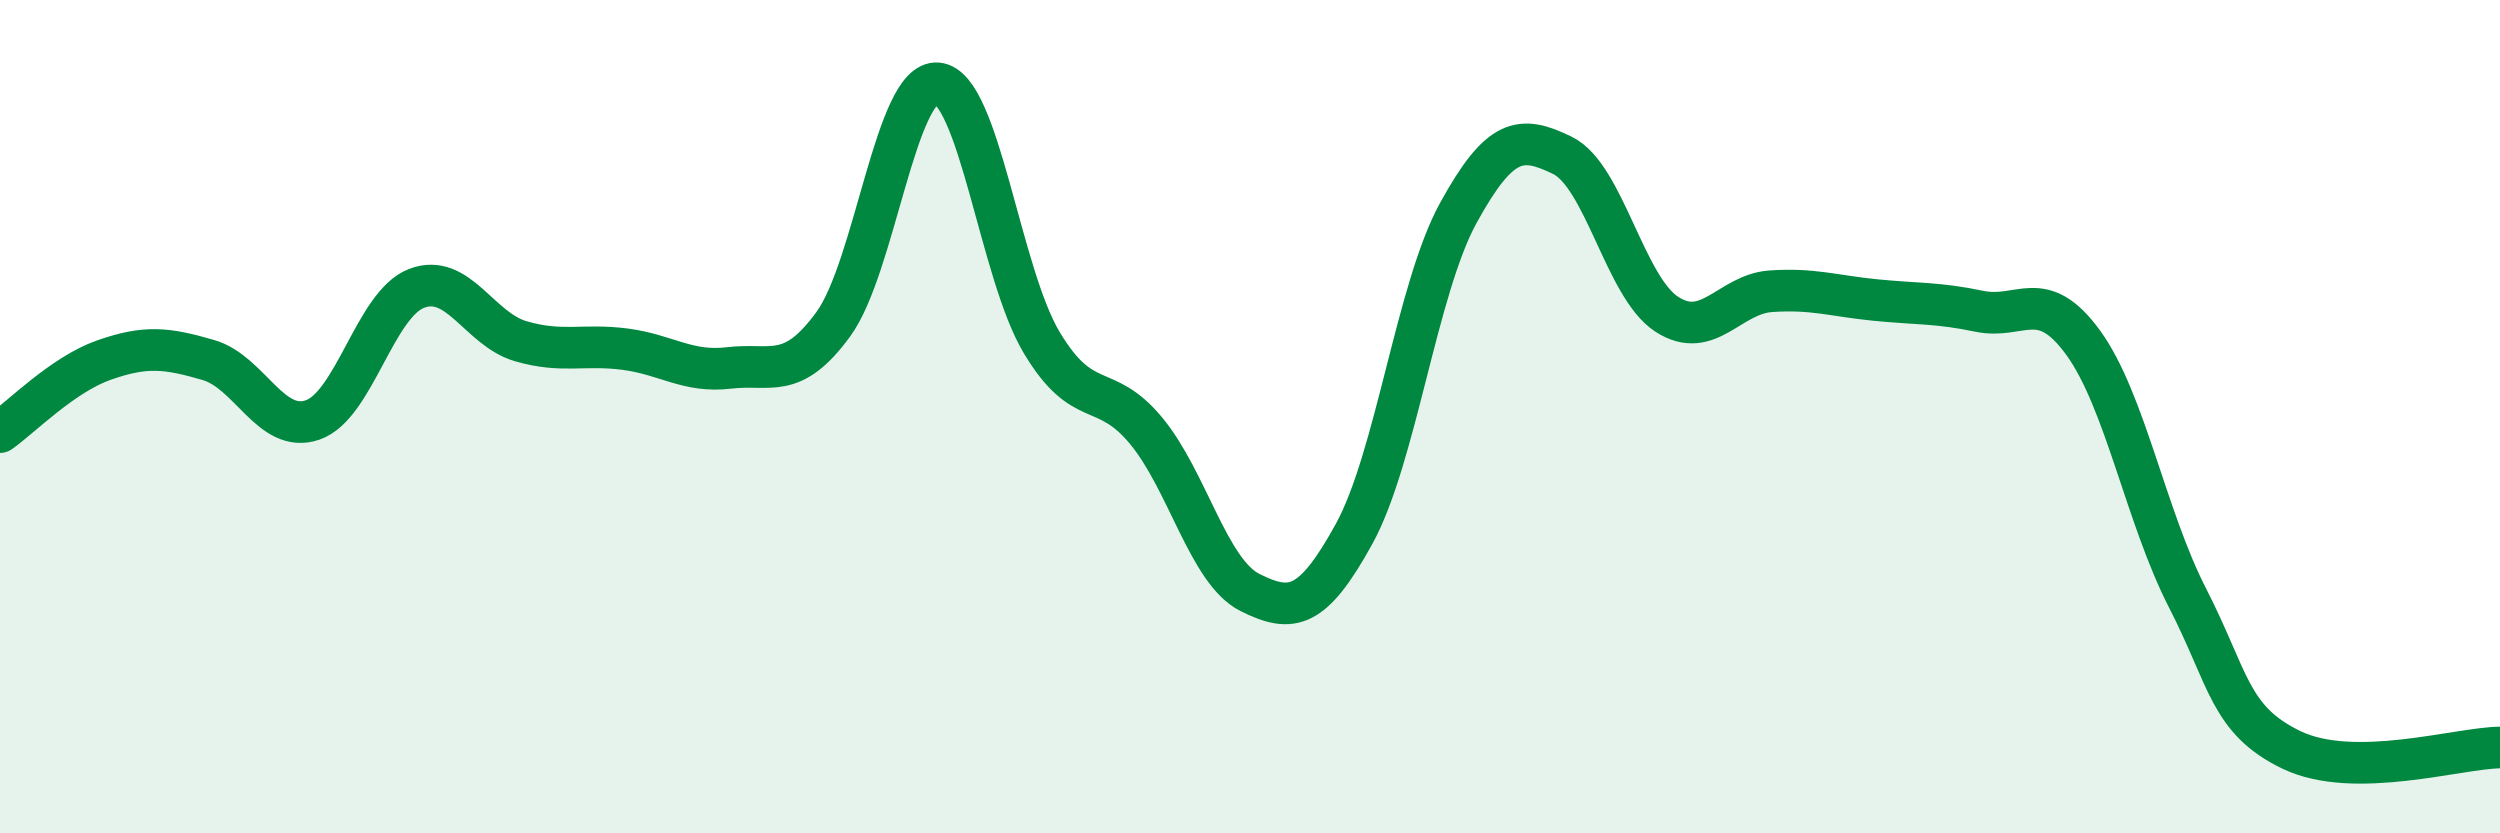
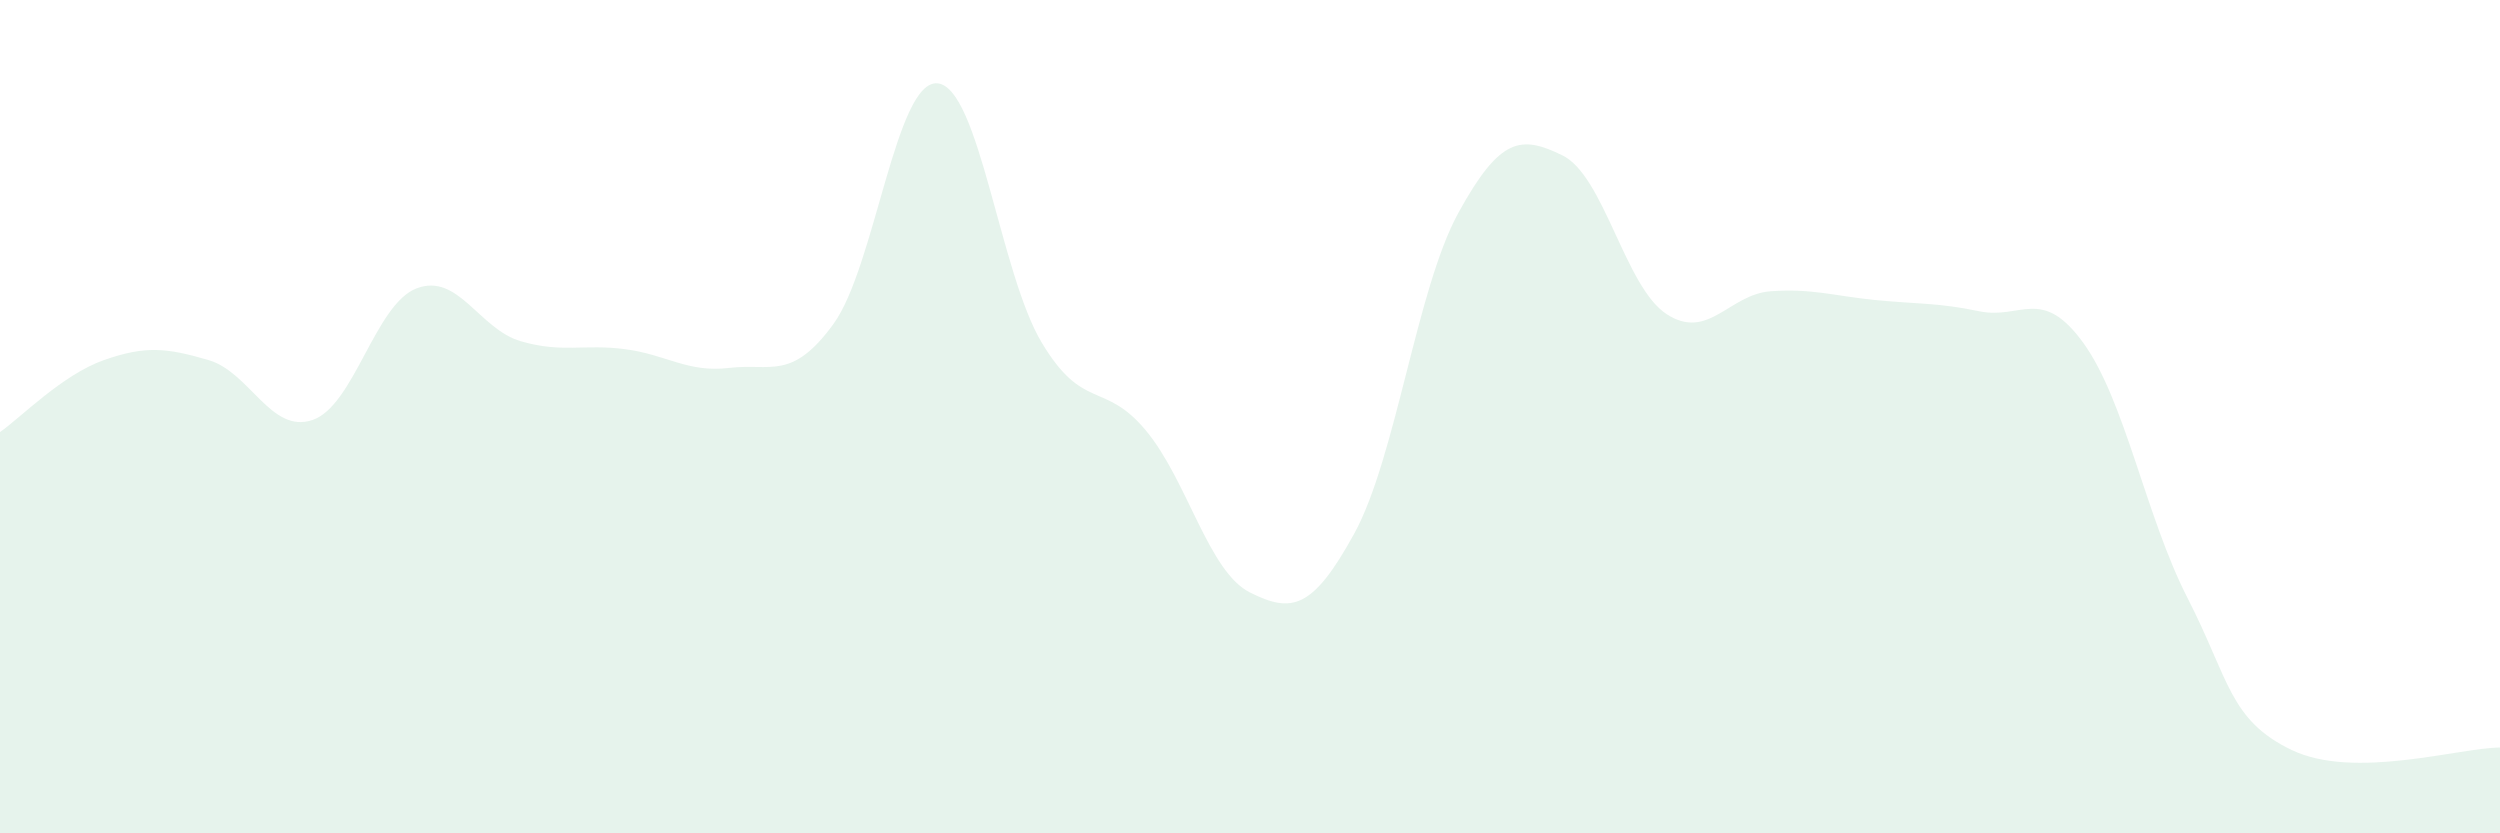
<svg xmlns="http://www.w3.org/2000/svg" width="60" height="20" viewBox="0 0 60 20">
  <path d="M 0,10.37 C 0.5,10.02 1.5,8.99 2.5,8.64 C 3.5,8.29 4,8.35 5,8.64 C 6,8.93 6.5,10.42 7.5,10.08 C 8.5,9.74 9,7.3 10,6.92 C 11,6.54 11.5,7.9 12.5,8.19 C 13.5,8.48 14,8.25 15,8.38 C 16,8.51 16.5,8.95 17.5,8.83 C 18.5,8.71 19,9.15 20,7.78 C 21,6.41 21.5,1.91 22.5,2 C 23.5,2.09 24,6.55 25,8.22 C 26,9.89 26.5,9.13 27.5,10.33 C 28.5,11.53 29,13.72 30,14.22 C 31,14.72 31.5,14.63 32.5,12.81 C 33.5,10.99 34,6.93 35,5.11 C 36,3.29 36.5,3.24 37.5,3.73 C 38.5,4.22 39,6.89 40,7.54 C 41,8.19 41.5,7.06 42.5,6.99 C 43.5,6.92 44,7.1 45,7.2 C 46,7.3 46.5,7.26 47.5,7.47 C 48.5,7.68 49,6.85 50,8.23 C 51,9.61 51.5,12.4 52.5,14.35 C 53.5,16.3 53.5,17.28 55,18 C 56.5,18.72 59,17.95 60,17.94L60 20L0 20Z" fill="#008740" opacity="0.1" stroke-linecap="round" stroke-linejoin="round" />
-   <path d="M 0,10.37 C 0.5,10.02 1.5,8.99 2.5,8.64 C 3.5,8.29 4,8.35 5,8.64 C 6,8.93 6.5,10.42 7.5,10.08 C 8.5,9.74 9,7.3 10,6.92 C 11,6.54 11.5,7.9 12.5,8.19 C 13.5,8.48 14,8.25 15,8.38 C 16,8.51 16.5,8.95 17.5,8.83 C 18.5,8.71 19,9.15 20,7.78 C 21,6.41 21.5,1.91 22.5,2 C 23.5,2.09 24,6.55 25,8.22 C 26,9.89 26.5,9.13 27.5,10.33 C 28.5,11.53 29,13.72 30,14.22 C 31,14.72 31.5,14.63 32.5,12.81 C 33.5,10.99 34,6.93 35,5.11 C 36,3.29 36.5,3.24 37.5,3.73 C 38.5,4.22 39,6.89 40,7.54 C 41,8.19 41.5,7.06 42.5,6.99 C 43.5,6.92 44,7.1 45,7.2 C 46,7.3 46.5,7.26 47.5,7.47 C 48.5,7.68 49,6.85 50,8.23 C 51,9.61 51.5,12.4 52.5,14.35 C 53.5,16.3 53.5,17.28 55,18 C 56.5,18.72 59,17.95 60,17.94" stroke="#008740" stroke-width="1" fill="none" stroke-linecap="round" stroke-linejoin="round" />
</svg>